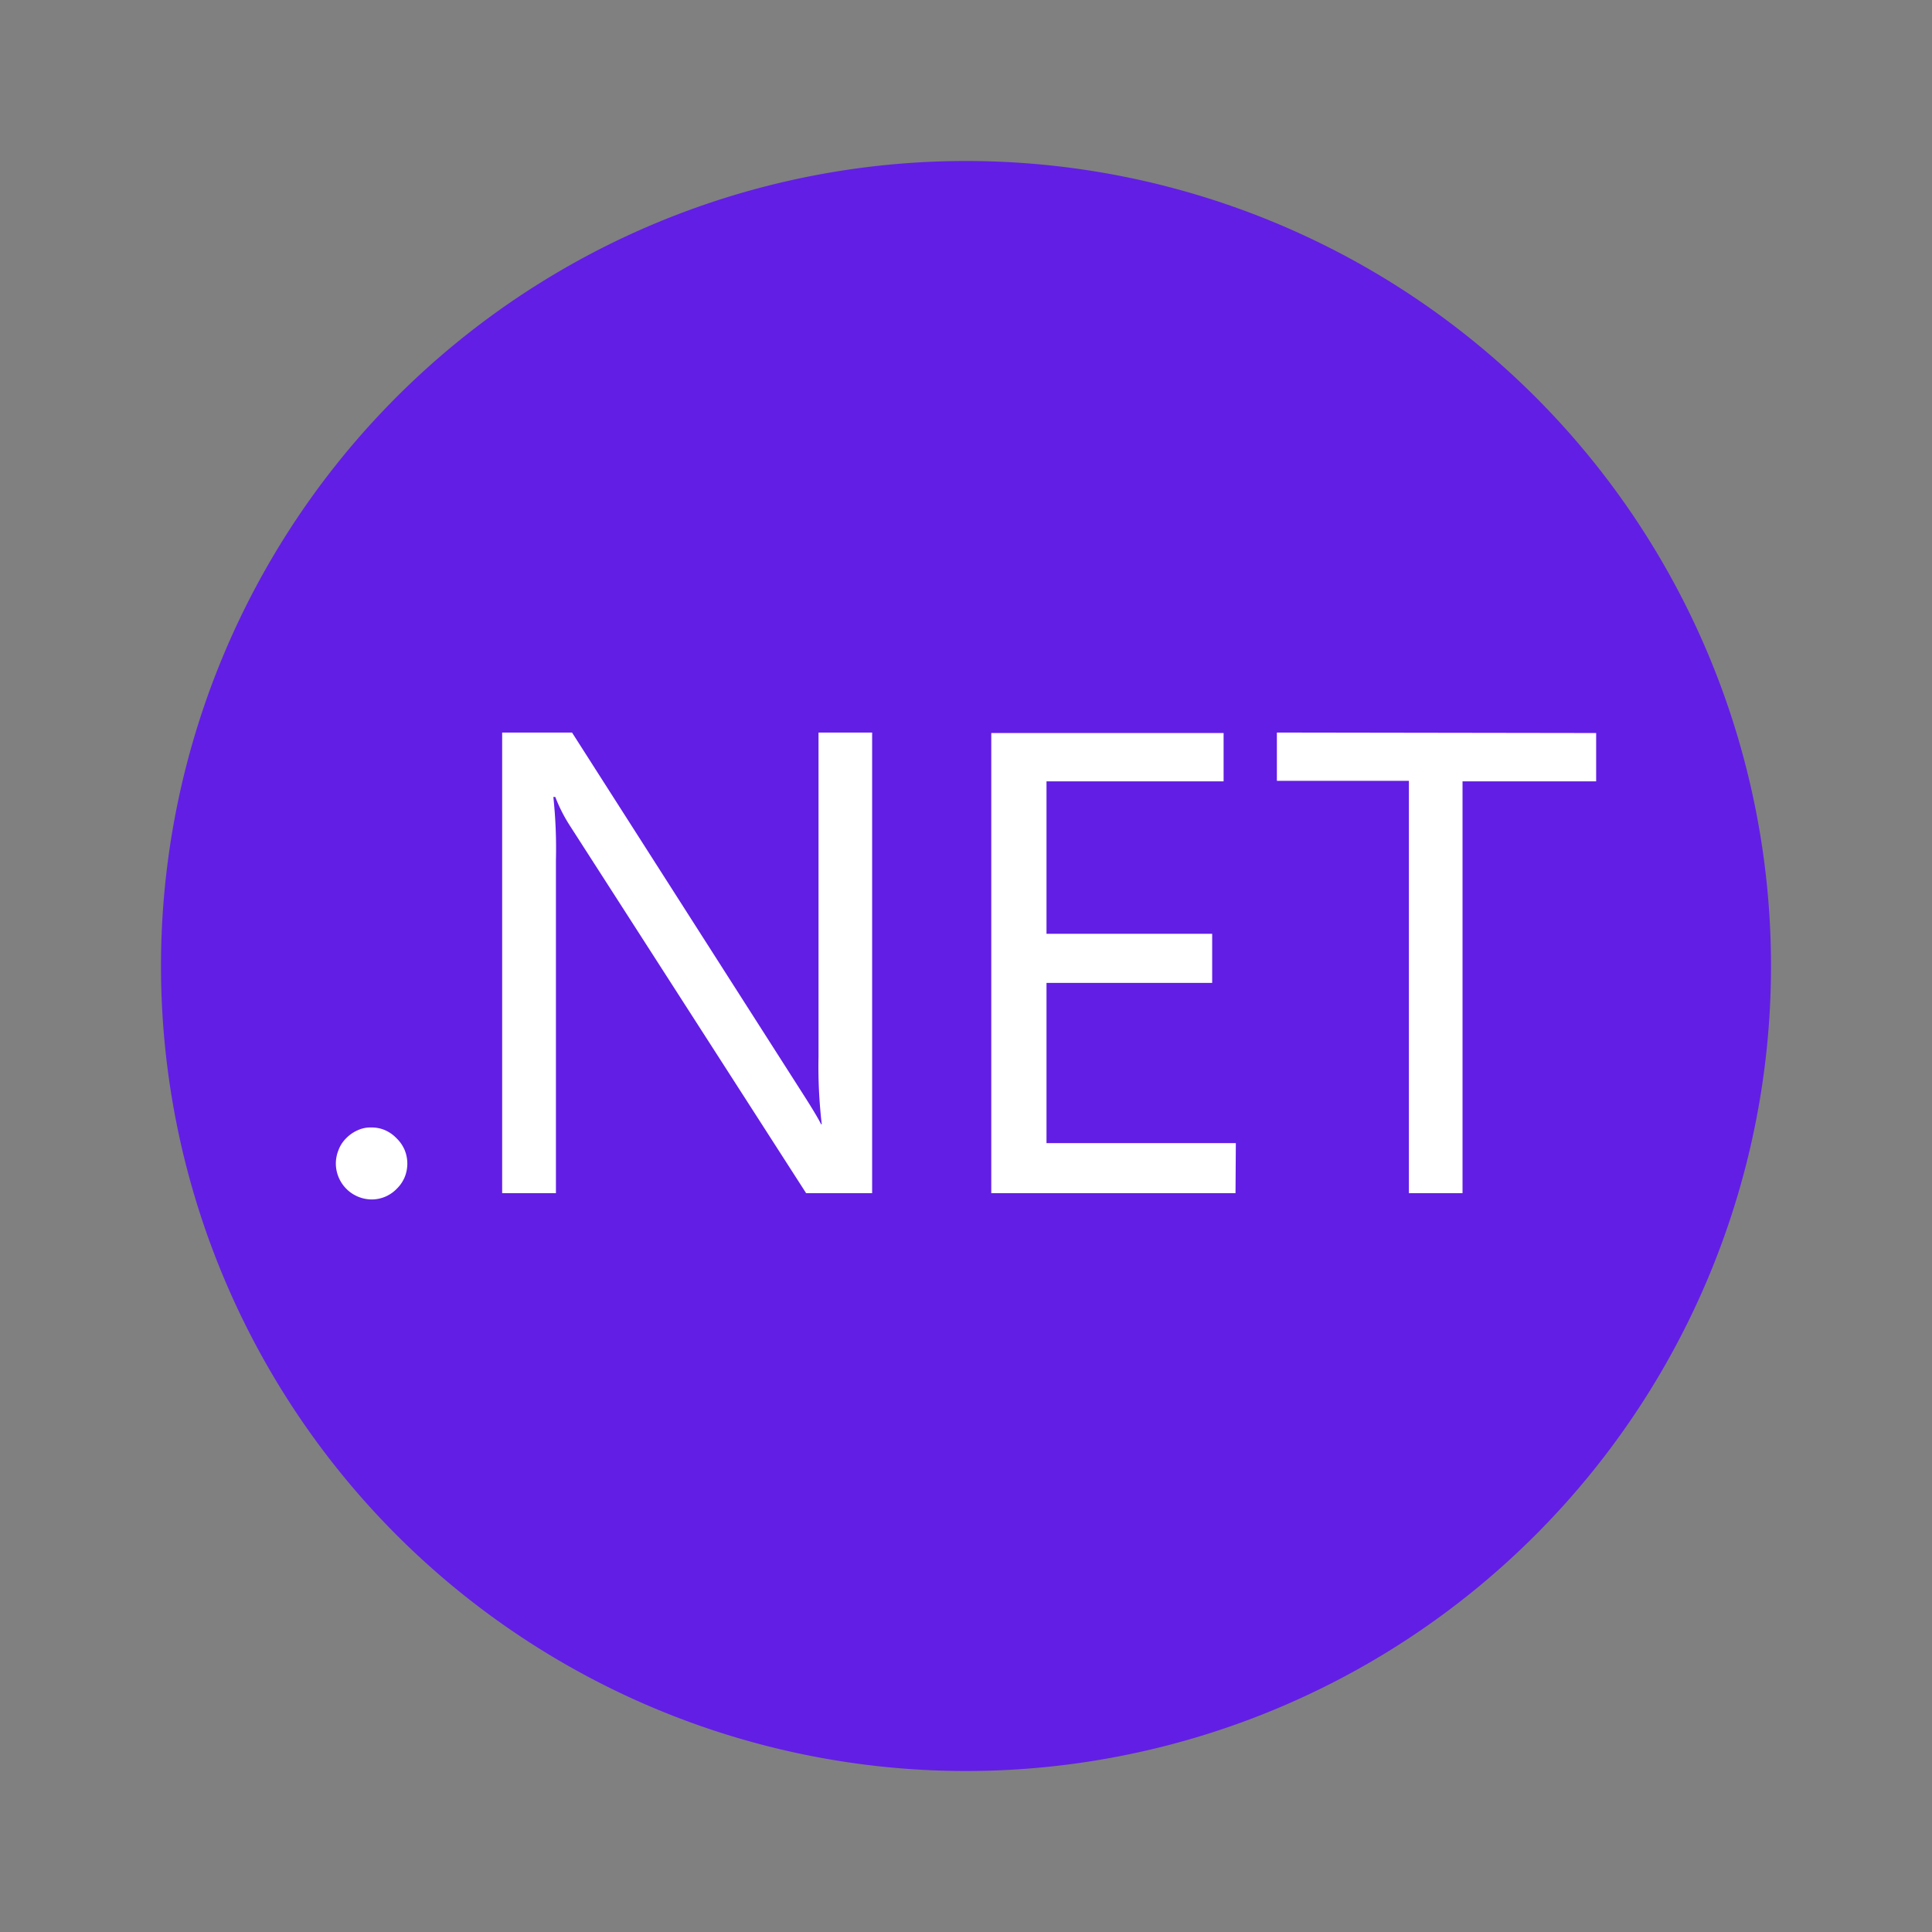
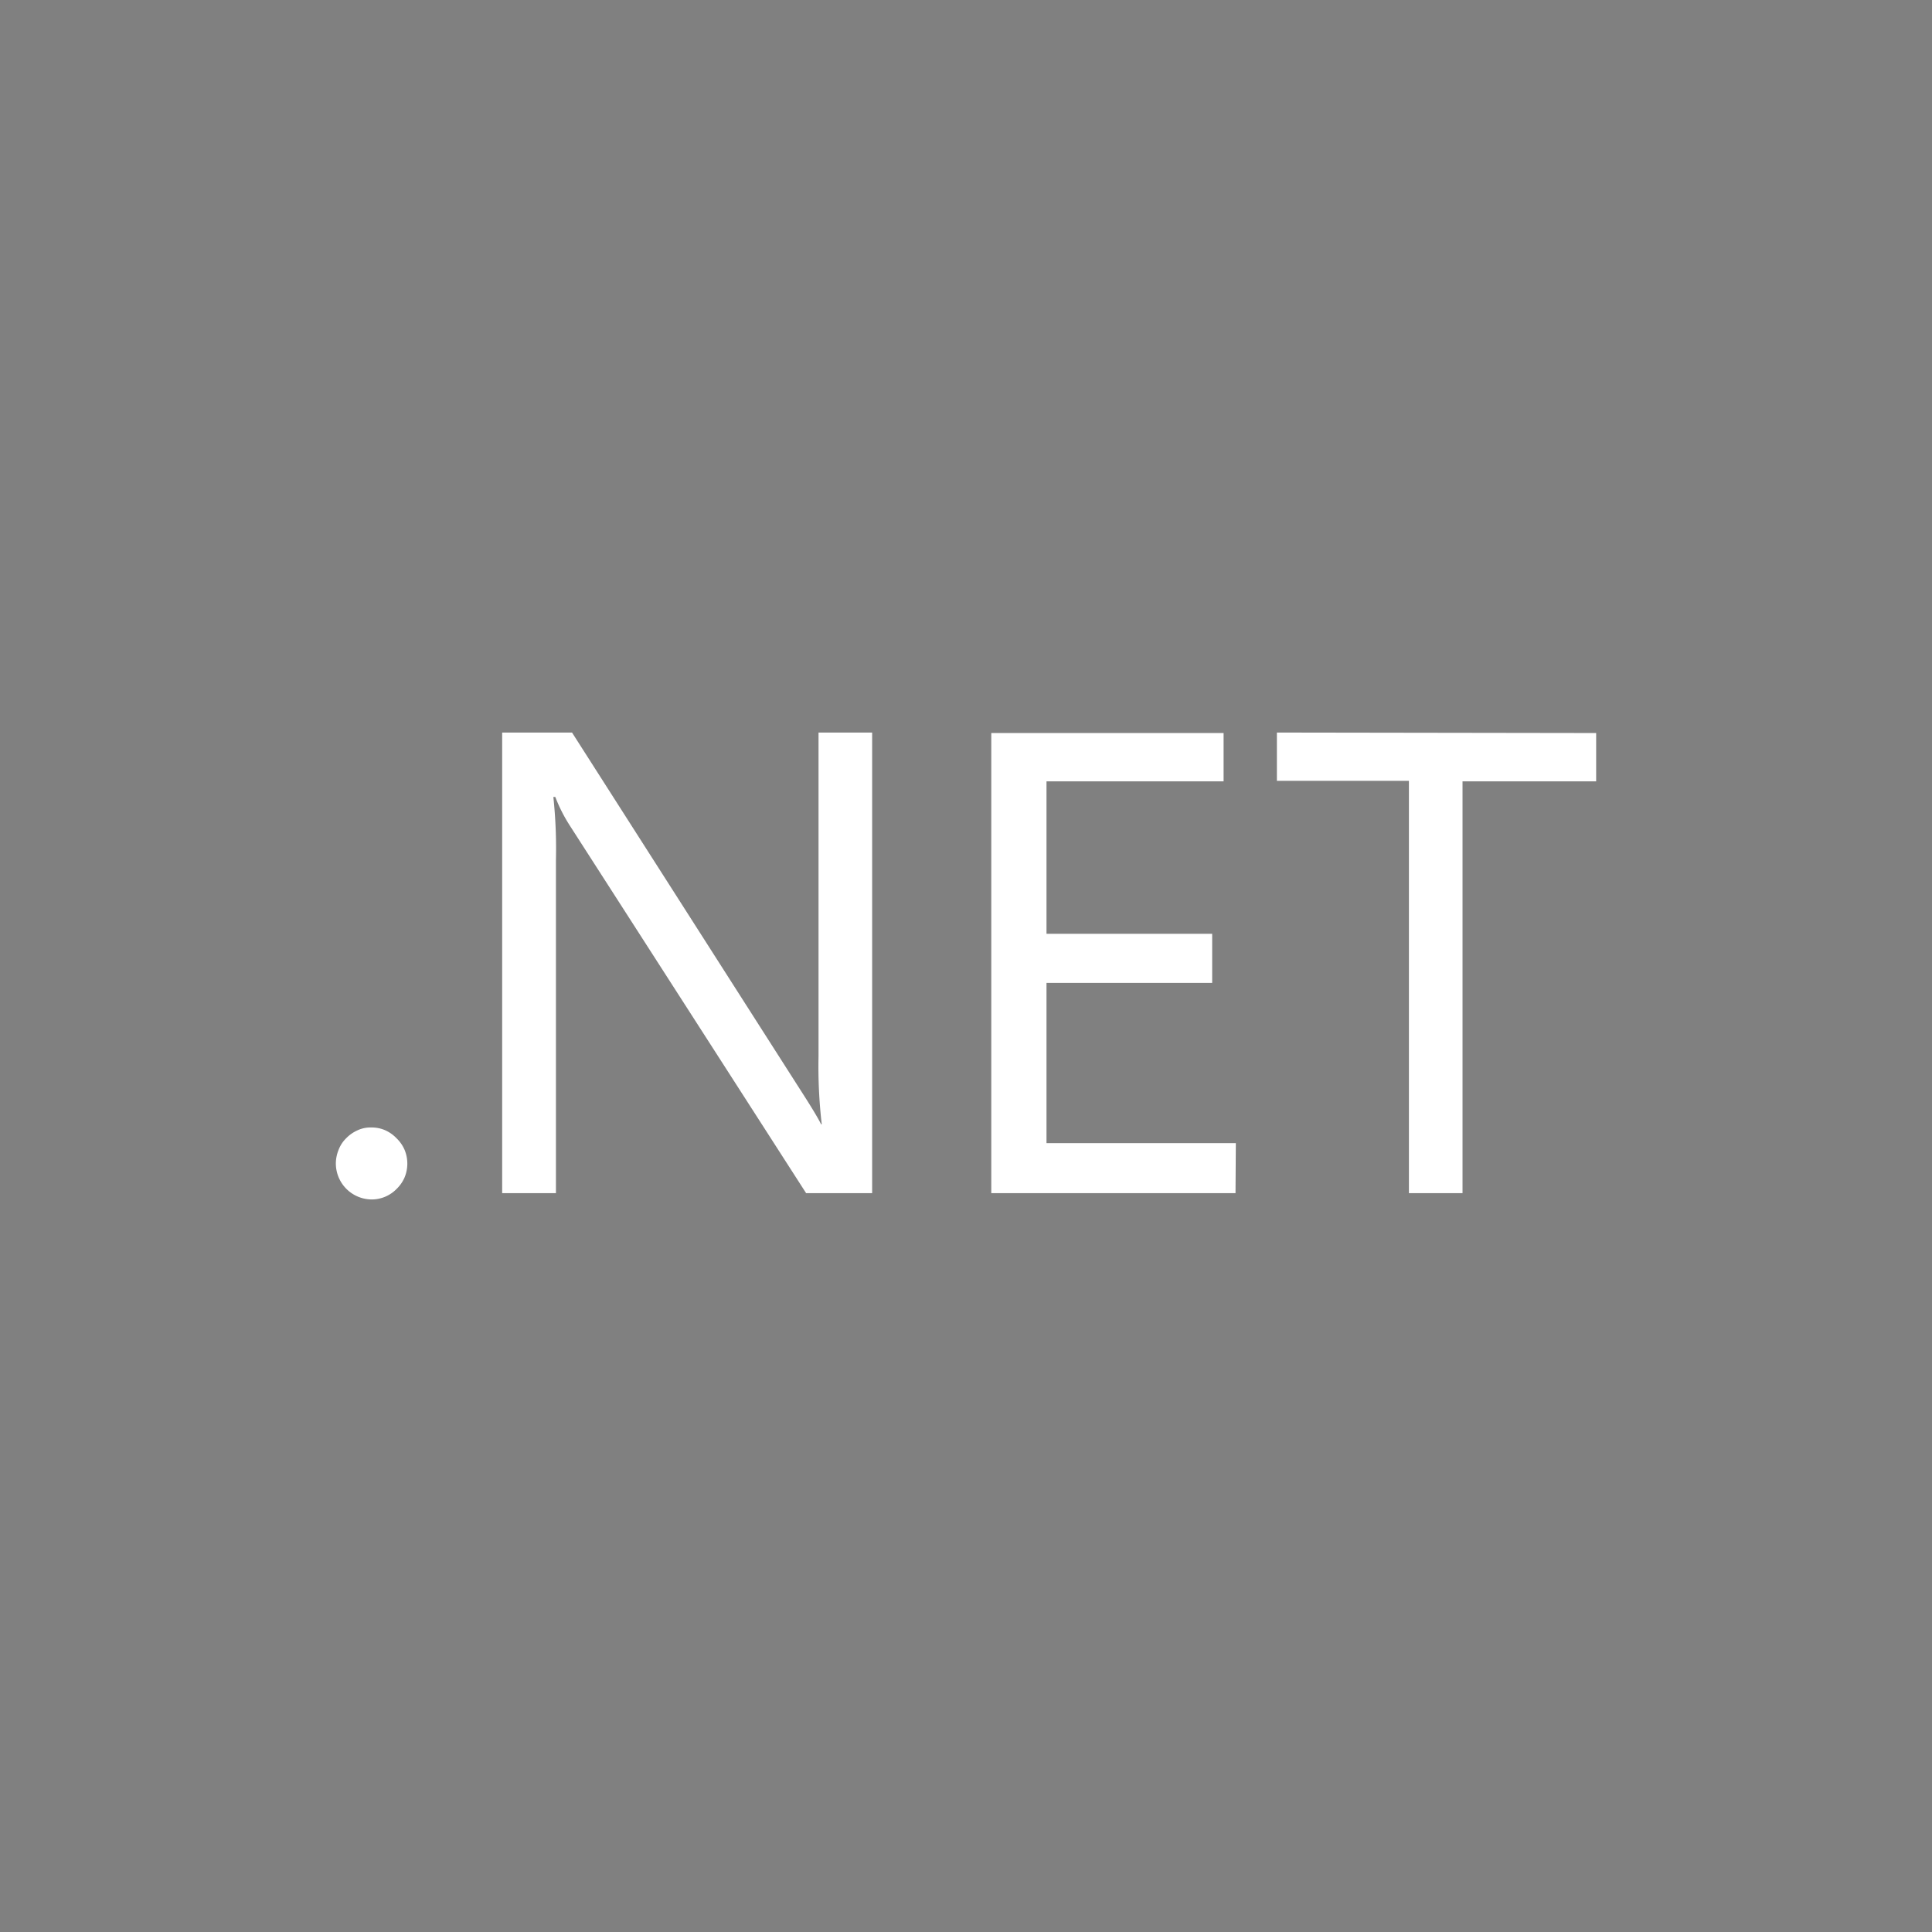
<svg xmlns="http://www.w3.org/2000/svg" id="Layer_1" data-name="Layer 1" viewBox="0 0 120 120">
  <rect x="0" y="0" width="120" height="120" fill="#808080" stroke="none" />
  <defs>
    <style>.cls-1{fill:#621ee5;}.cls-2{fill:#fff;}</style>
  </defs>
  <title>net_ic</title>
-   <path class="cls-1" d="M60,10h0a50,50,0,0,1,50,50h0a50,50,0,0,1-50,50h0A50,50,0,0,1,10,60h0A50,50,0,0,1,60,10Z" />
  <path class="cls-2" d="M24.63,70.7a2.23,2.23,0,0,0-.71-.5,2.08,2.08,0,0,0-.85-.17,1.88,1.88,0,0,0-.85.17,2.27,2.27,0,0,0-.72.5,2,2,0,0,0-.47.72,2.26,2.26,0,0,0-.17.85,2.24,2.24,0,0,0,2.21,2.23,2.16,2.16,0,0,0,1.57-.66,2.2,2.2,0,0,0,.49-.71,2.24,2.24,0,0,0,0-1.71,2.22,2.22,0,0,0-.5-.72Zm26.21-5.08a31.24,31.24,0,0,0,.2,4.21H51c-.17-.35-.56-1-1.15-1.92L35.53,45.5H31.19V74.11h3.34V53.43a30.39,30.39,0,0,0-.16-3.93h.12a9.72,9.72,0,0,0,.91,1.79L50.07,74.11h4.1V45.5H50.84ZM76.76,71H65V61.05H75.29V58H65V48.53H76v-3H61.57V74.11H76.74ZM79.31,45.5v3h8.2V74.11h3.33V48.53h8.3v-3Z" />
</svg>